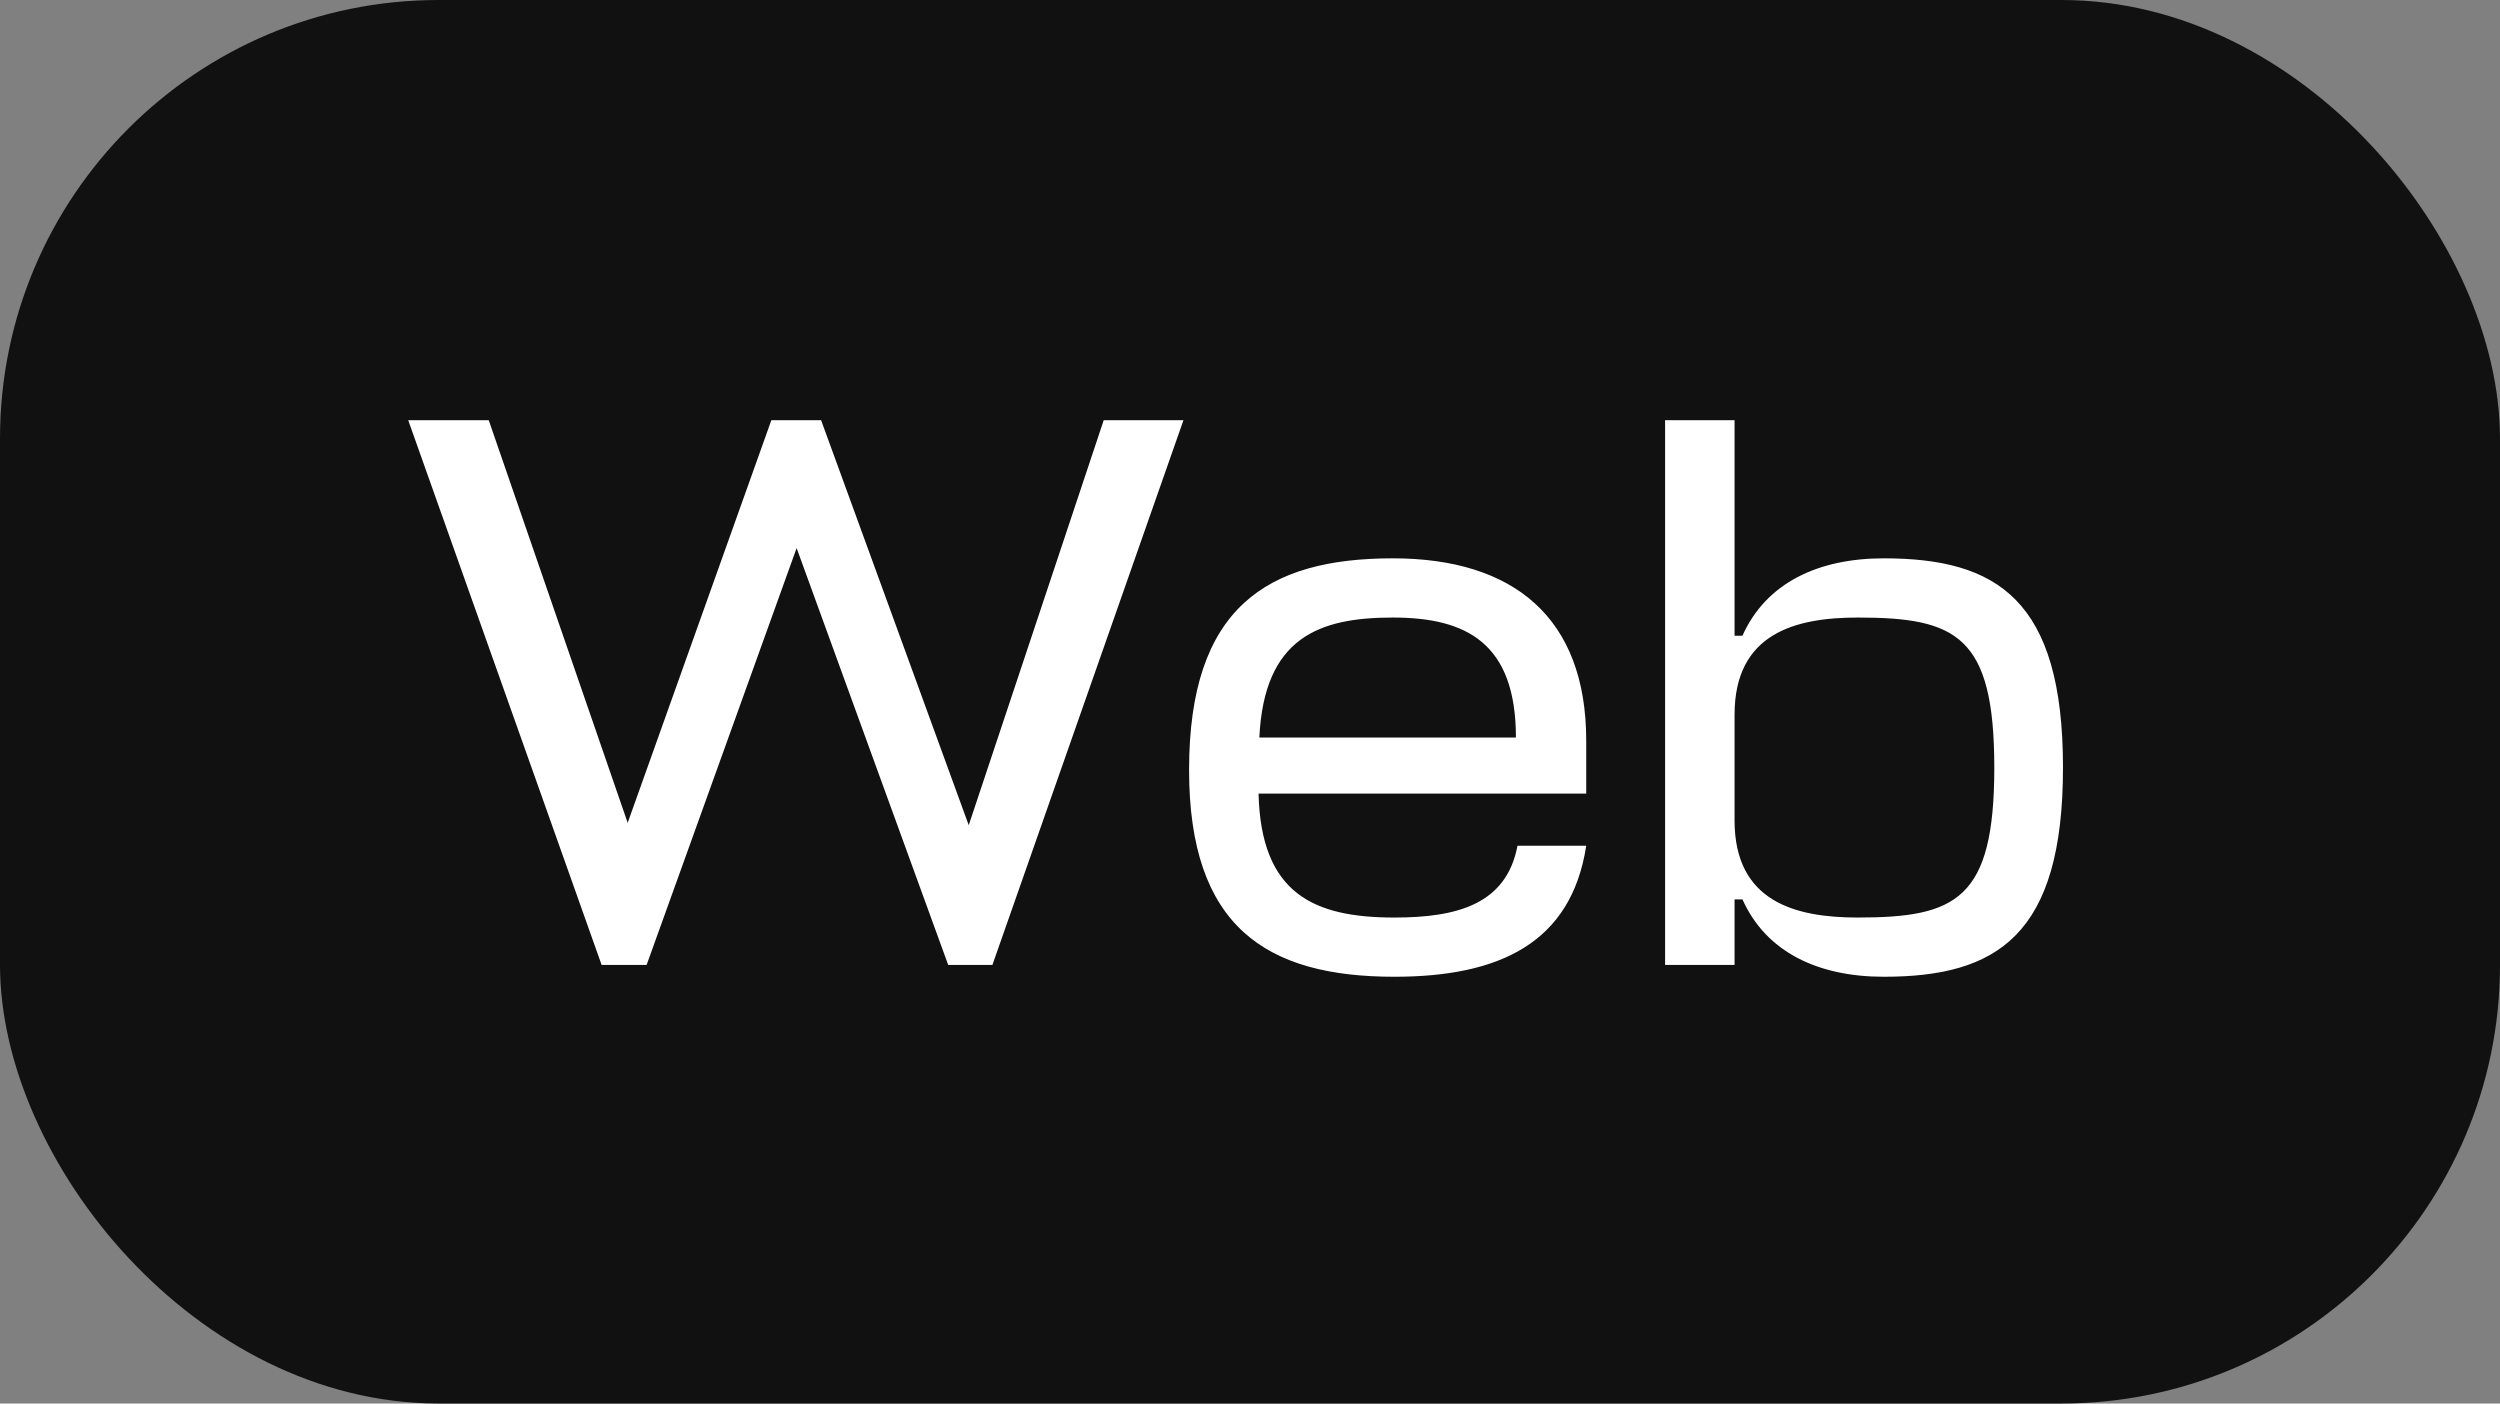
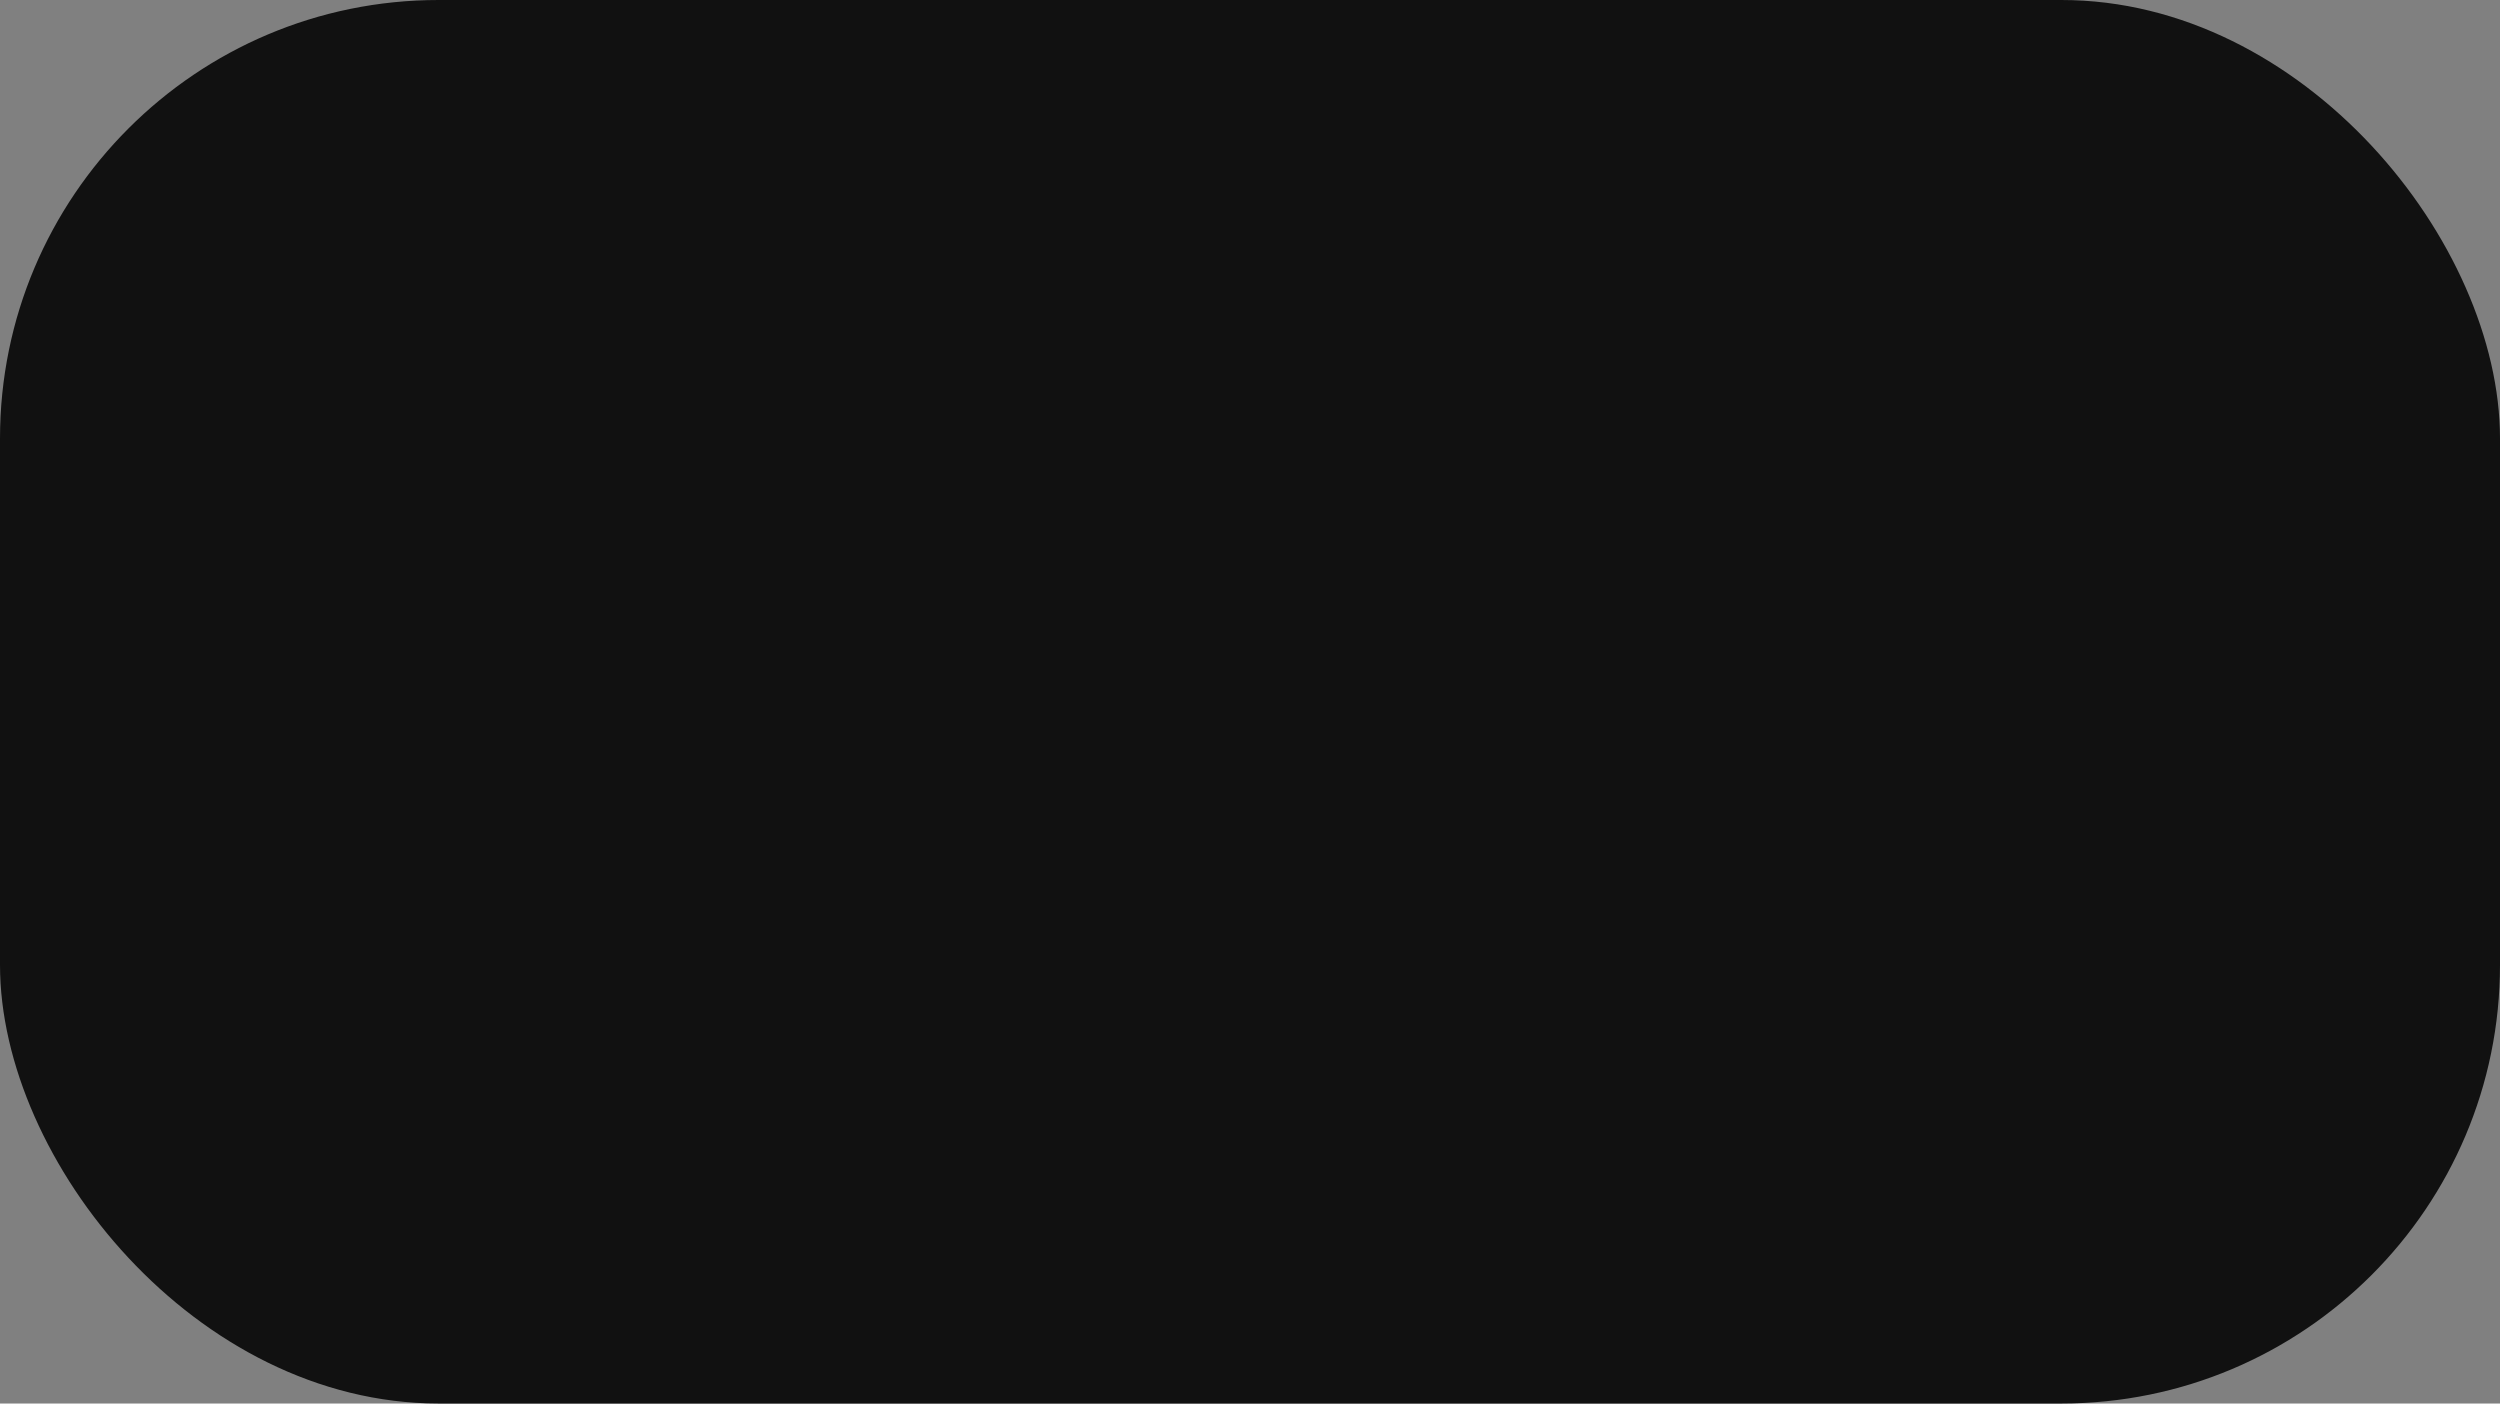
<svg xmlns="http://www.w3.org/2000/svg" width="57" height="32" viewBox="0 0 57 32" fill="none">
  <rect x="0" y="0" width="57" height="32" fill="#808080" stroke="none" />
  <rect width="57" height="32" rx="10" fill="#111111" />
-   <path d="M9.307 9.58H11.143L14.311 18.76L17.587 9.58H18.721L22.087 18.814L25.165 9.58H26.983L22.627 22H21.619L18.163 12.496L14.743 22H13.717L9.307 9.58ZM36.166 16.888V18.094H28.695C28.75 20.38 29.956 20.92 31.791 20.92C33.231 20.92 34.347 20.614 34.599 19.282H36.166C35.824 21.514 34.167 22.27 31.791 22.27C28.875 22.27 27.111 21.136 27.111 17.554C27.111 13.864 28.875 12.73 31.756 12.73C34.51 12.73 36.166 14.08 36.166 16.888ZM31.756 14.08C30.081 14.08 28.822 14.53 28.713 16.816H34.563C34.563 14.656 33.429 14.08 31.756 14.08ZM42.95 22.27C41.456 22.27 40.268 21.712 39.728 20.506H39.548V22H37.964V9.58H39.548V14.494H39.728C40.268 13.288 41.456 12.73 42.95 12.73C45.524 12.73 47.036 13.666 47.036 17.5C47.036 21.334 45.524 22.27 42.95 22.27ZM42.356 14.08C40.934 14.08 39.548 14.44 39.548 16.294V18.706C39.548 20.56 40.934 20.92 42.356 20.92C44.606 20.92 45.47 20.506 45.47 17.5C45.47 14.494 44.606 14.08 42.356 14.08Z" fill="white" />
</svg>